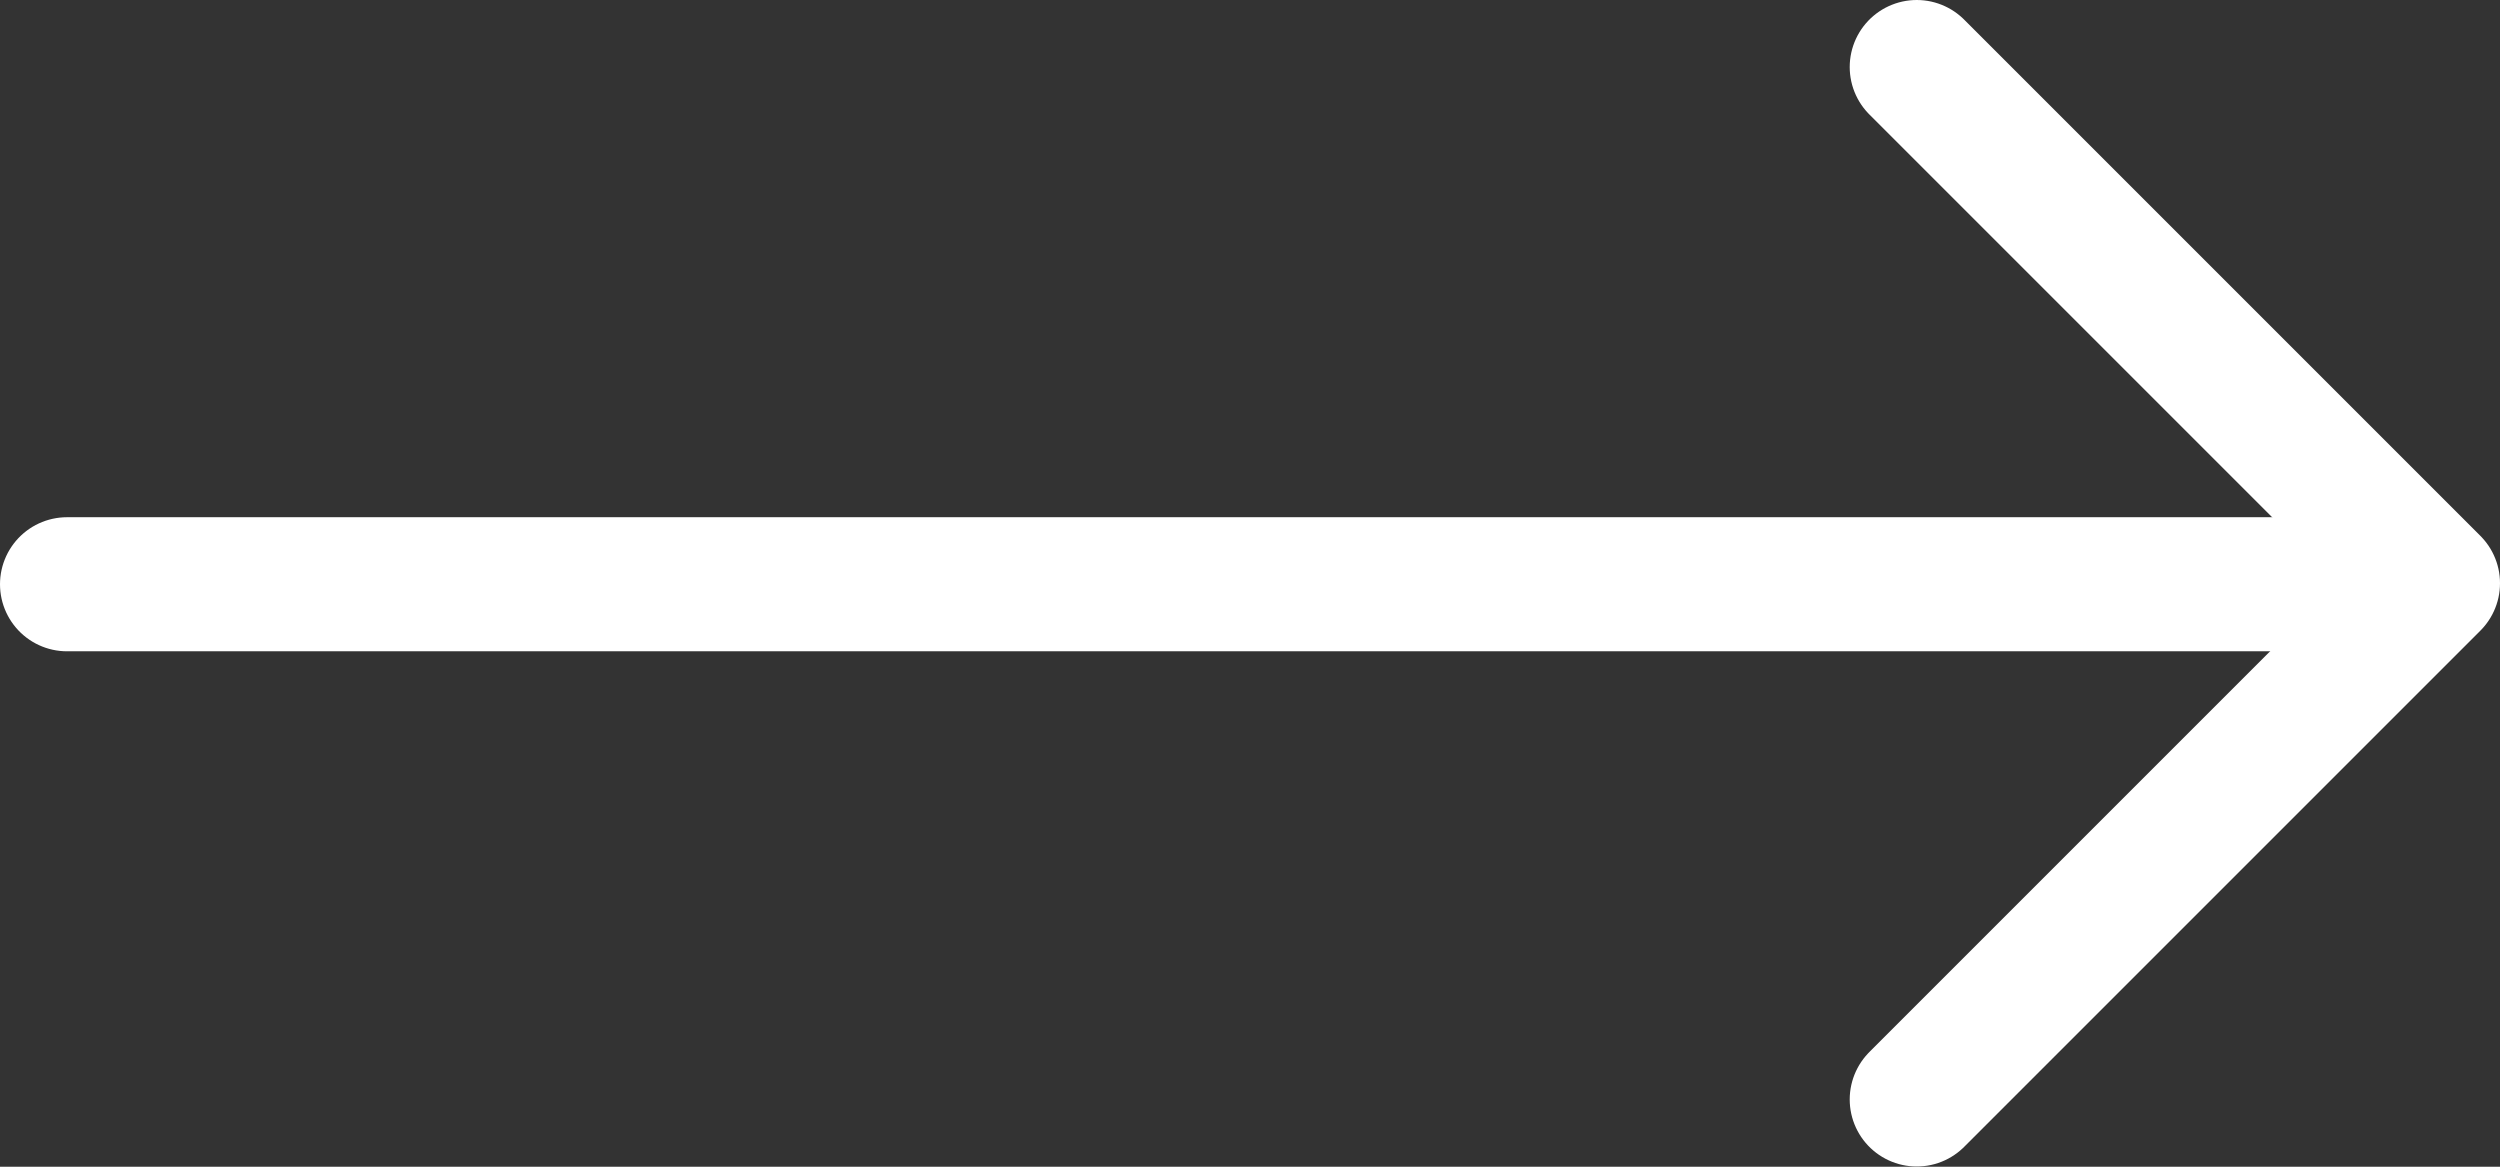
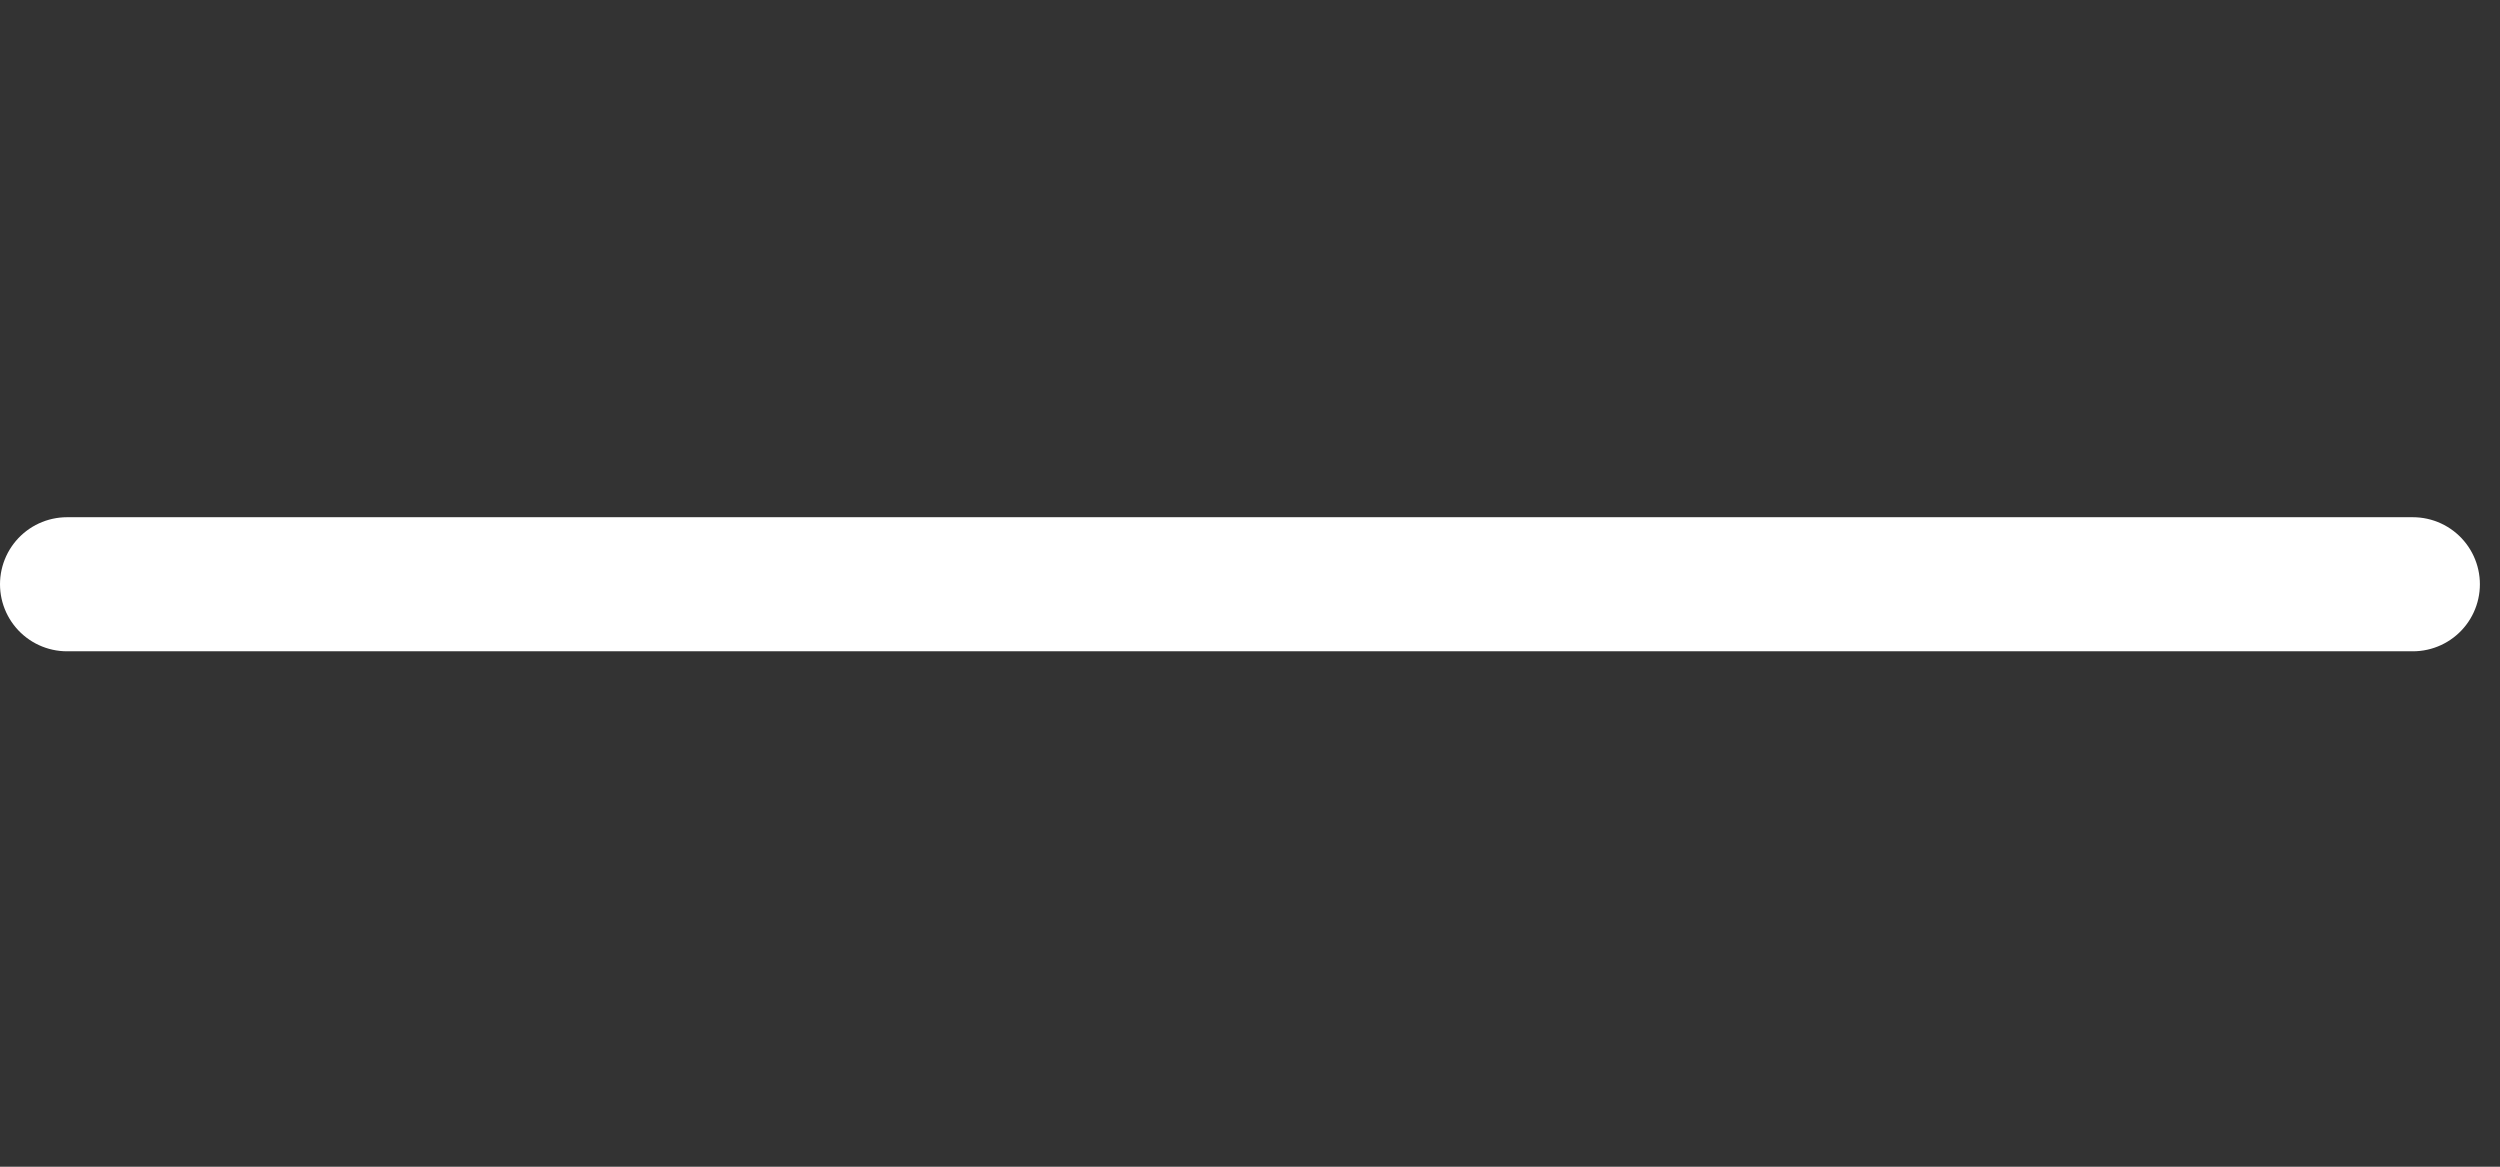
<svg xmlns="http://www.w3.org/2000/svg" width="37.291" height="17.403" viewBox="0 0 37.291 17.403">
  <rect x="0" y="0" width="37.291" height="17.403" fill="#333333" stroke="none" />
  <defs>
    <style>.a,.b{fill:none;stroke:#fff;stroke-linecap:round;stroke-width:2px;}.b{stroke-linejoin:round;}</style>
  </defs>
  <g transform="translate(1 1)">
    <line class="a" x2="34.991" transform="translate(0 7.715)" />
-     <path class="b" d="M0,7.7,7.7,0l7.7,7.7" transform="translate(35.291) rotate(90)" />
  </g>
</svg>